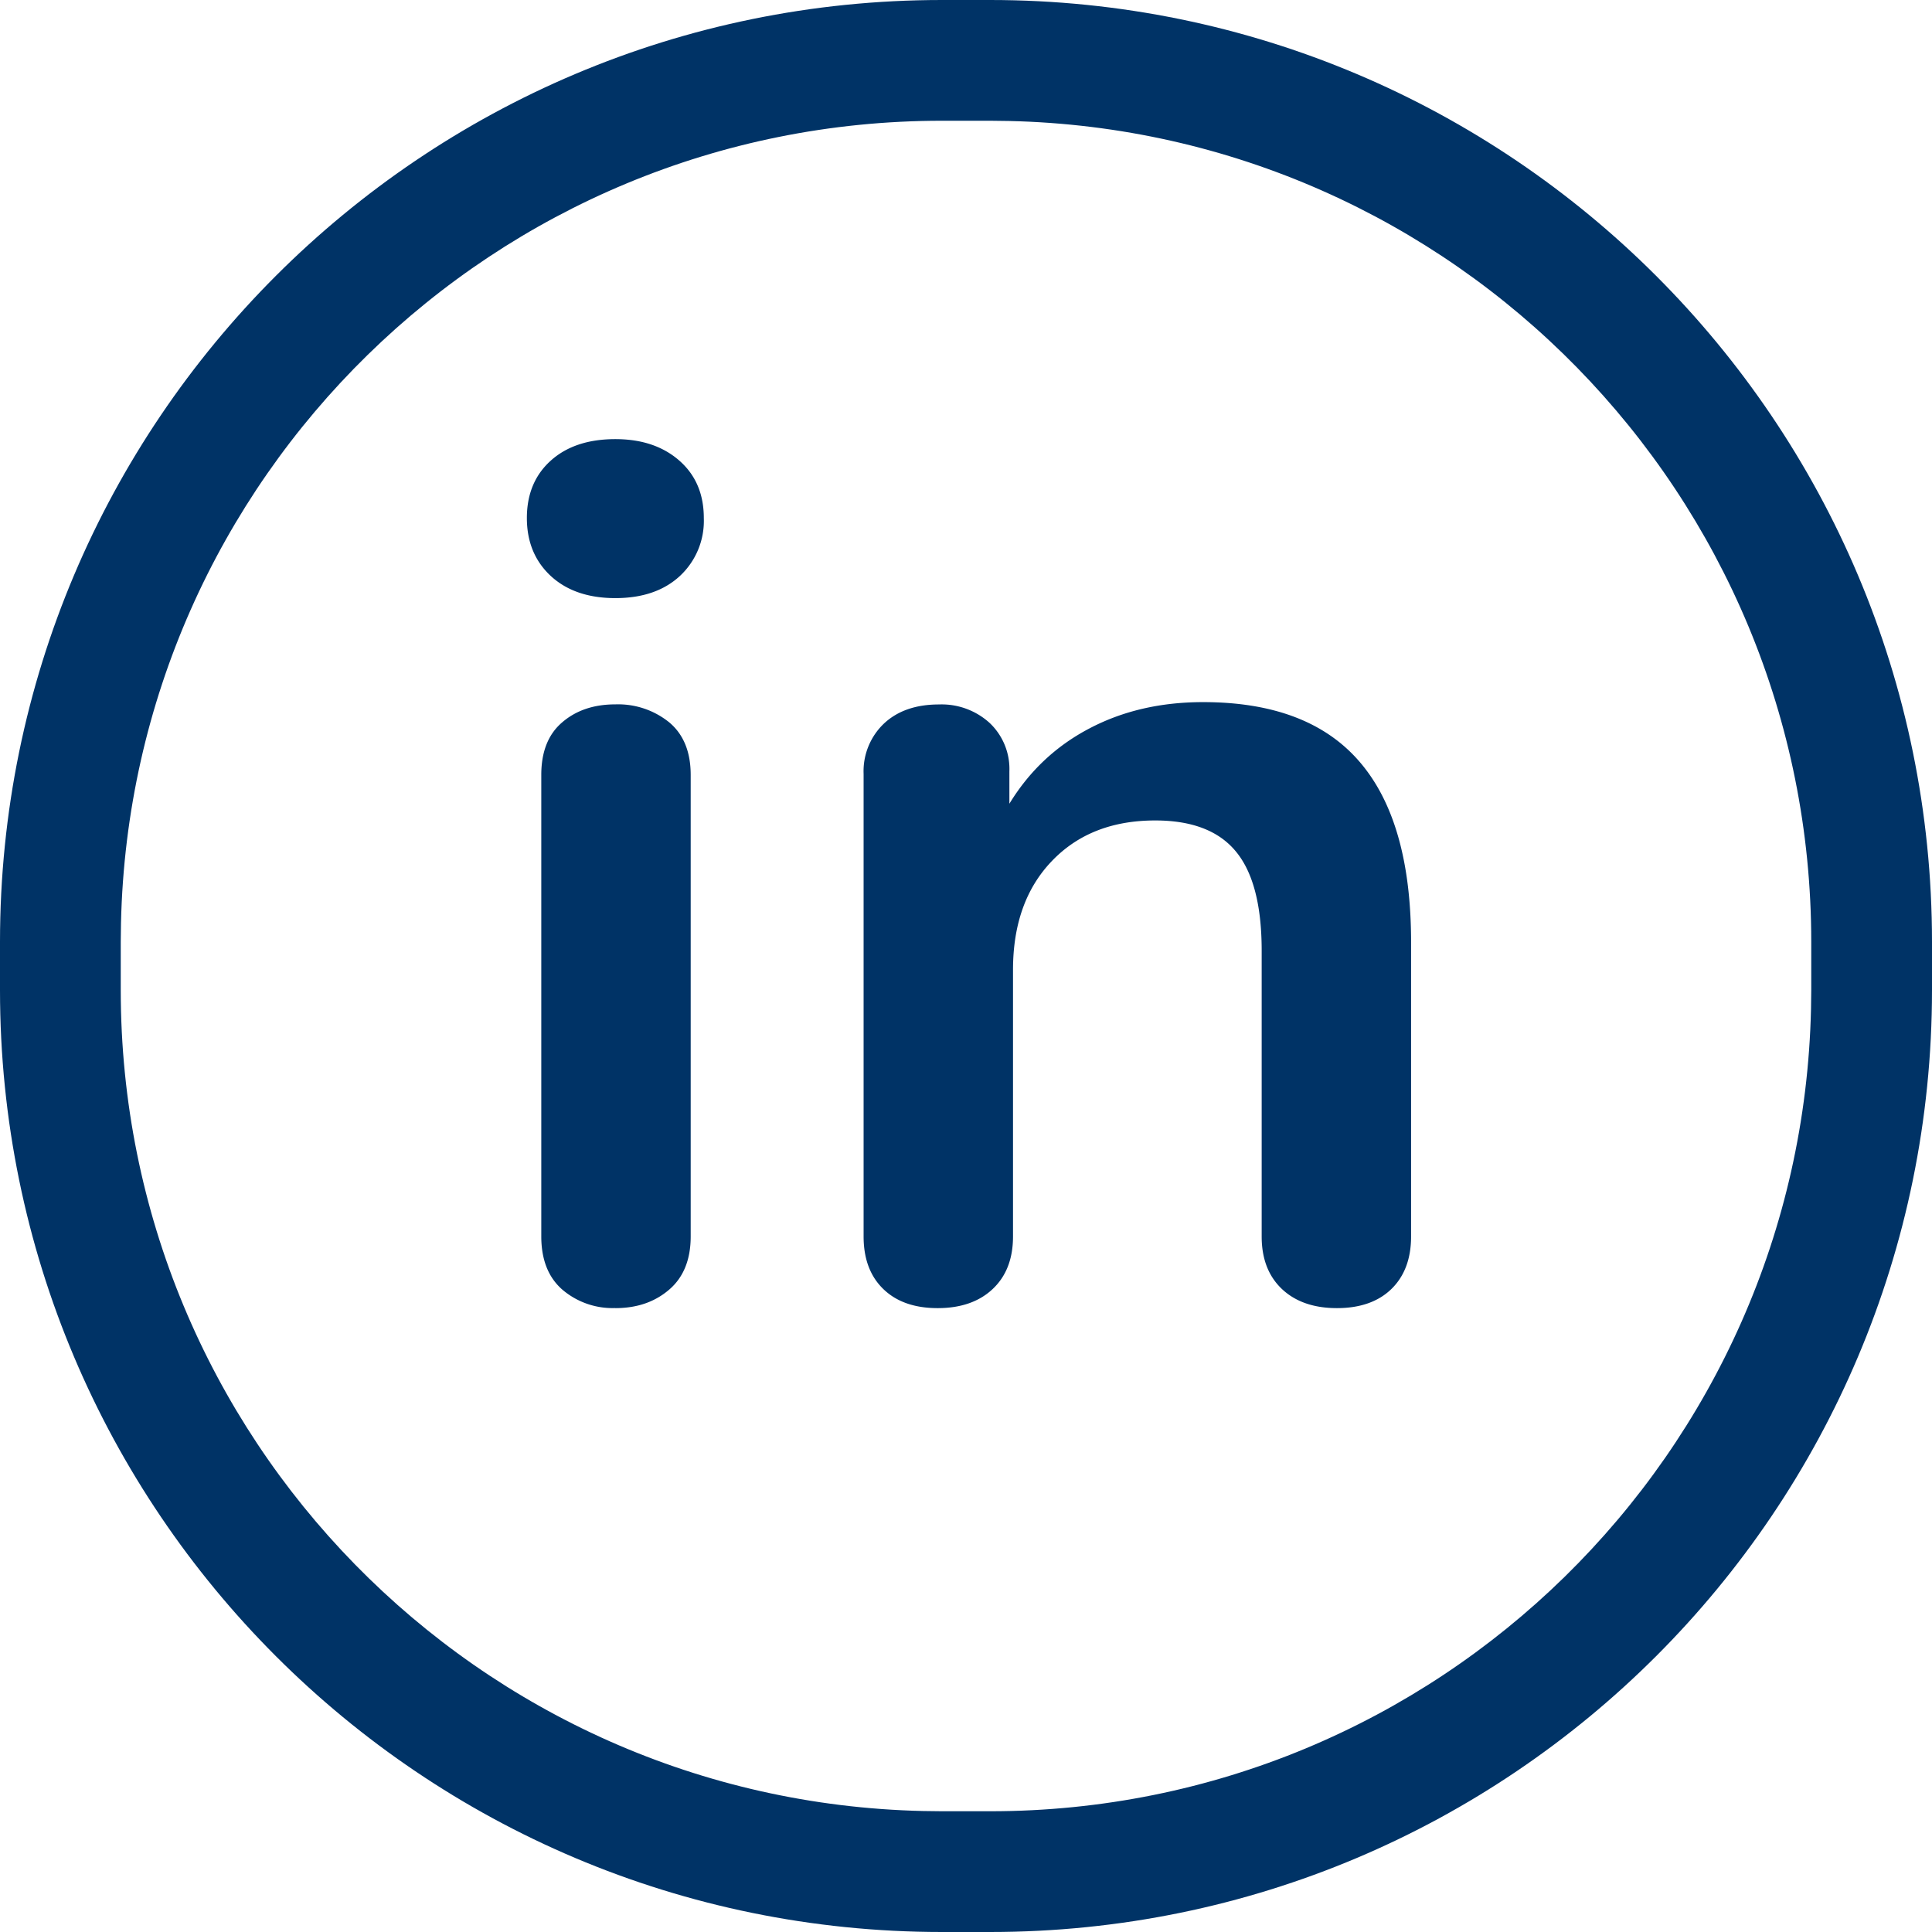
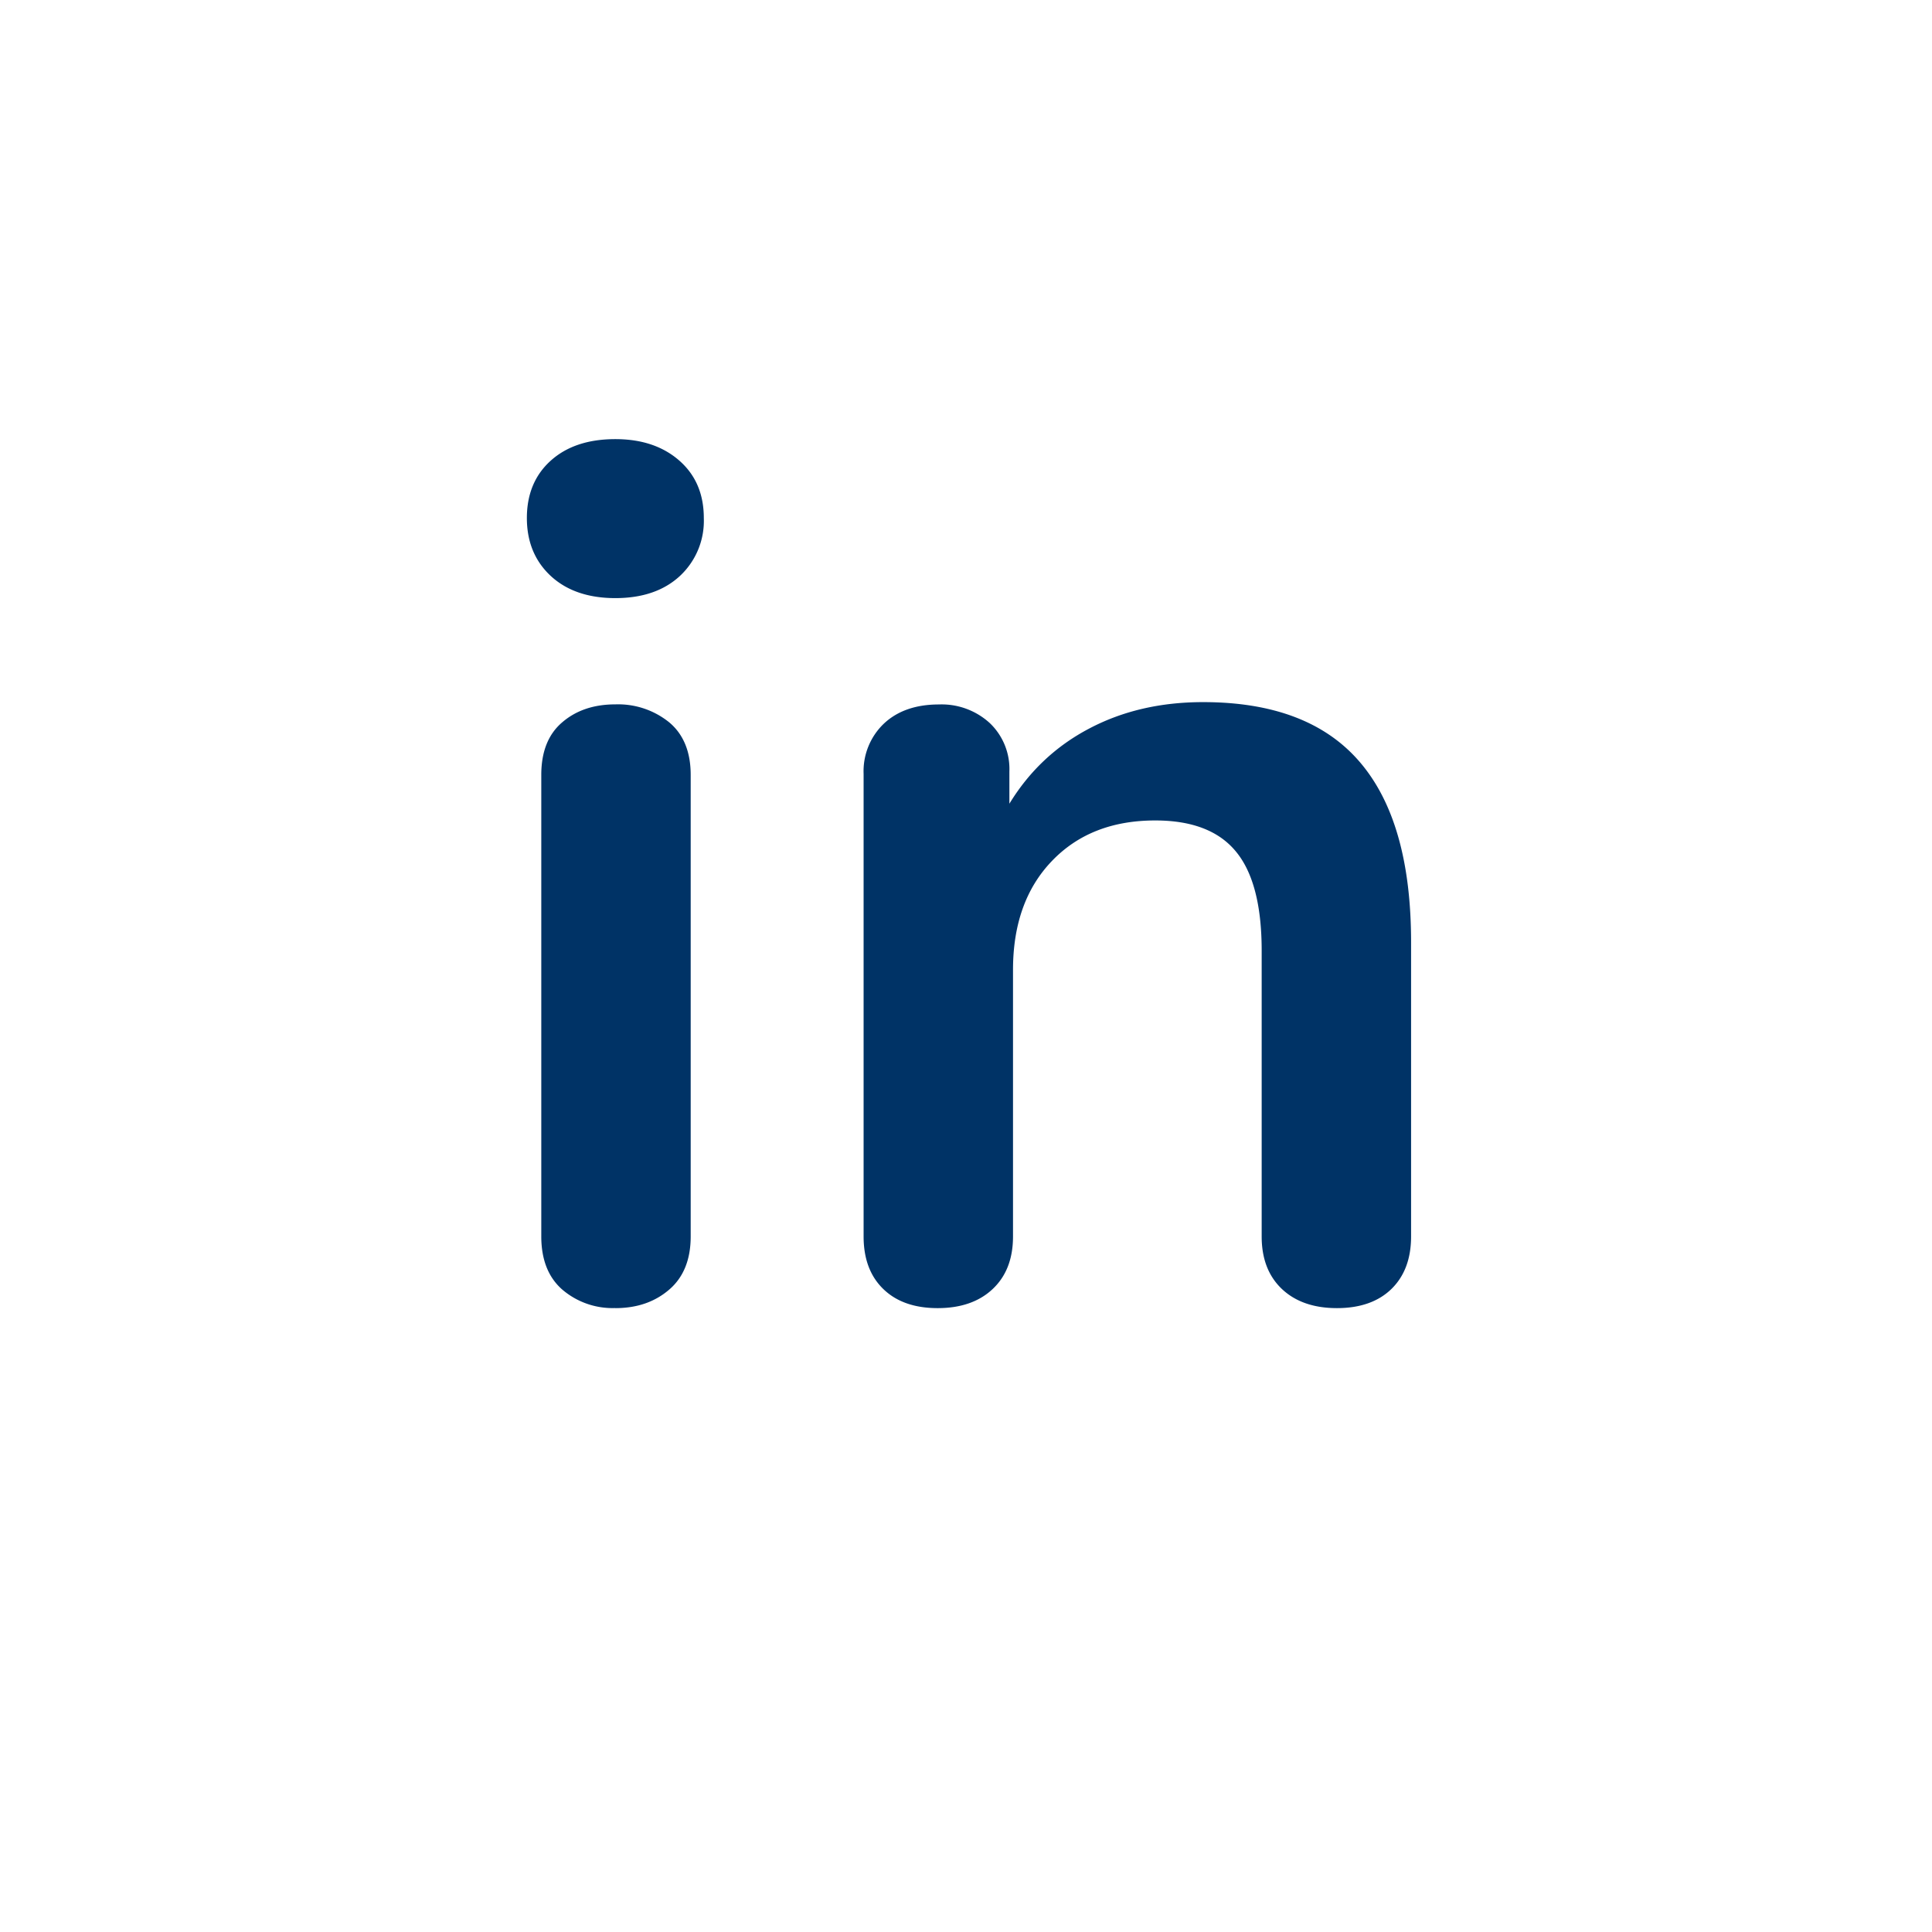
<svg xmlns="http://www.w3.org/2000/svg" width="24" height="24" viewBox="0 0 24 24" class="style-30">
  <g fill="#036" fill-rule="nonzero" class="style-31">
-     <path d="M12.3 0C18.762 0 24 5.238 24 11.7v.6C24 18.762 18.762 24 12.3 24h-.6C5.238 24 0 18.762 0 12.3v-.6C0 5.238 5.238 0 11.7 0h.6zm0 1.5h-.6c-5.555 0-10.073 4.44-10.197 9.966L1.5 11.7v.6c0 5.555 4.44 10.073 9.966 10.197l.234.003h.6c5.555 0 10.073-4.44 10.197-9.966l.003-.234v-.6c0-5.555-4.44-10.073-9.966-10.197L12.3 1.5z" class="style-32" />
    <path d="M7.644 7.43c.337 0 .604-.092.802-.275a.935.935 0 00.297-.72c0-.297-.101-.535-.304-.713-.203-.178-.468-.267-.795-.267-.336 0-.604.089-.802.267-.198.178-.297.416-.297.713s.1.537.297.72c.198.183.466.275.802.275zm0 8.82c.268 0 .49-.076.669-.23.178-.153.267-.373.267-.66V9.626c0-.287-.09-.505-.267-.653a1.009 1.009 0 00-.669-.223c-.267 0-.487.074-.66.223-.174.148-.26.366-.26.653v5.732c0 .288.086.508.26.661a.96.96 0 00.66.23zm8.964 0c.287 0 .513-.079.676-.237.163-.159.245-.376.245-.654v-3.653c0-1-.213-1.747-.639-2.242-.425-.495-1.074-.742-1.945-.742-.525 0-.995.108-1.41.326-.417.218-.748.53-.996.936v-.401a.787.787 0 00-.245-.602.885.885 0 00-.63-.23c-.288 0-.516.08-.684.238a.817.817 0 00-.252.624v5.746c0 .278.081.495.245.654.163.158.388.237.675.237.287 0 .515-.079.683-.237.169-.159.253-.376.253-.654v-3.311c0-.564.16-1.015.482-1.351.322-.337.75-.505 1.285-.505.455 0 .79.128 1.002.386.213.257.32.668.32 1.232v3.55c0 .277.084.494.252.653.168.158.396.237.683.237z" class="style-33" />
  </g>
</svg>